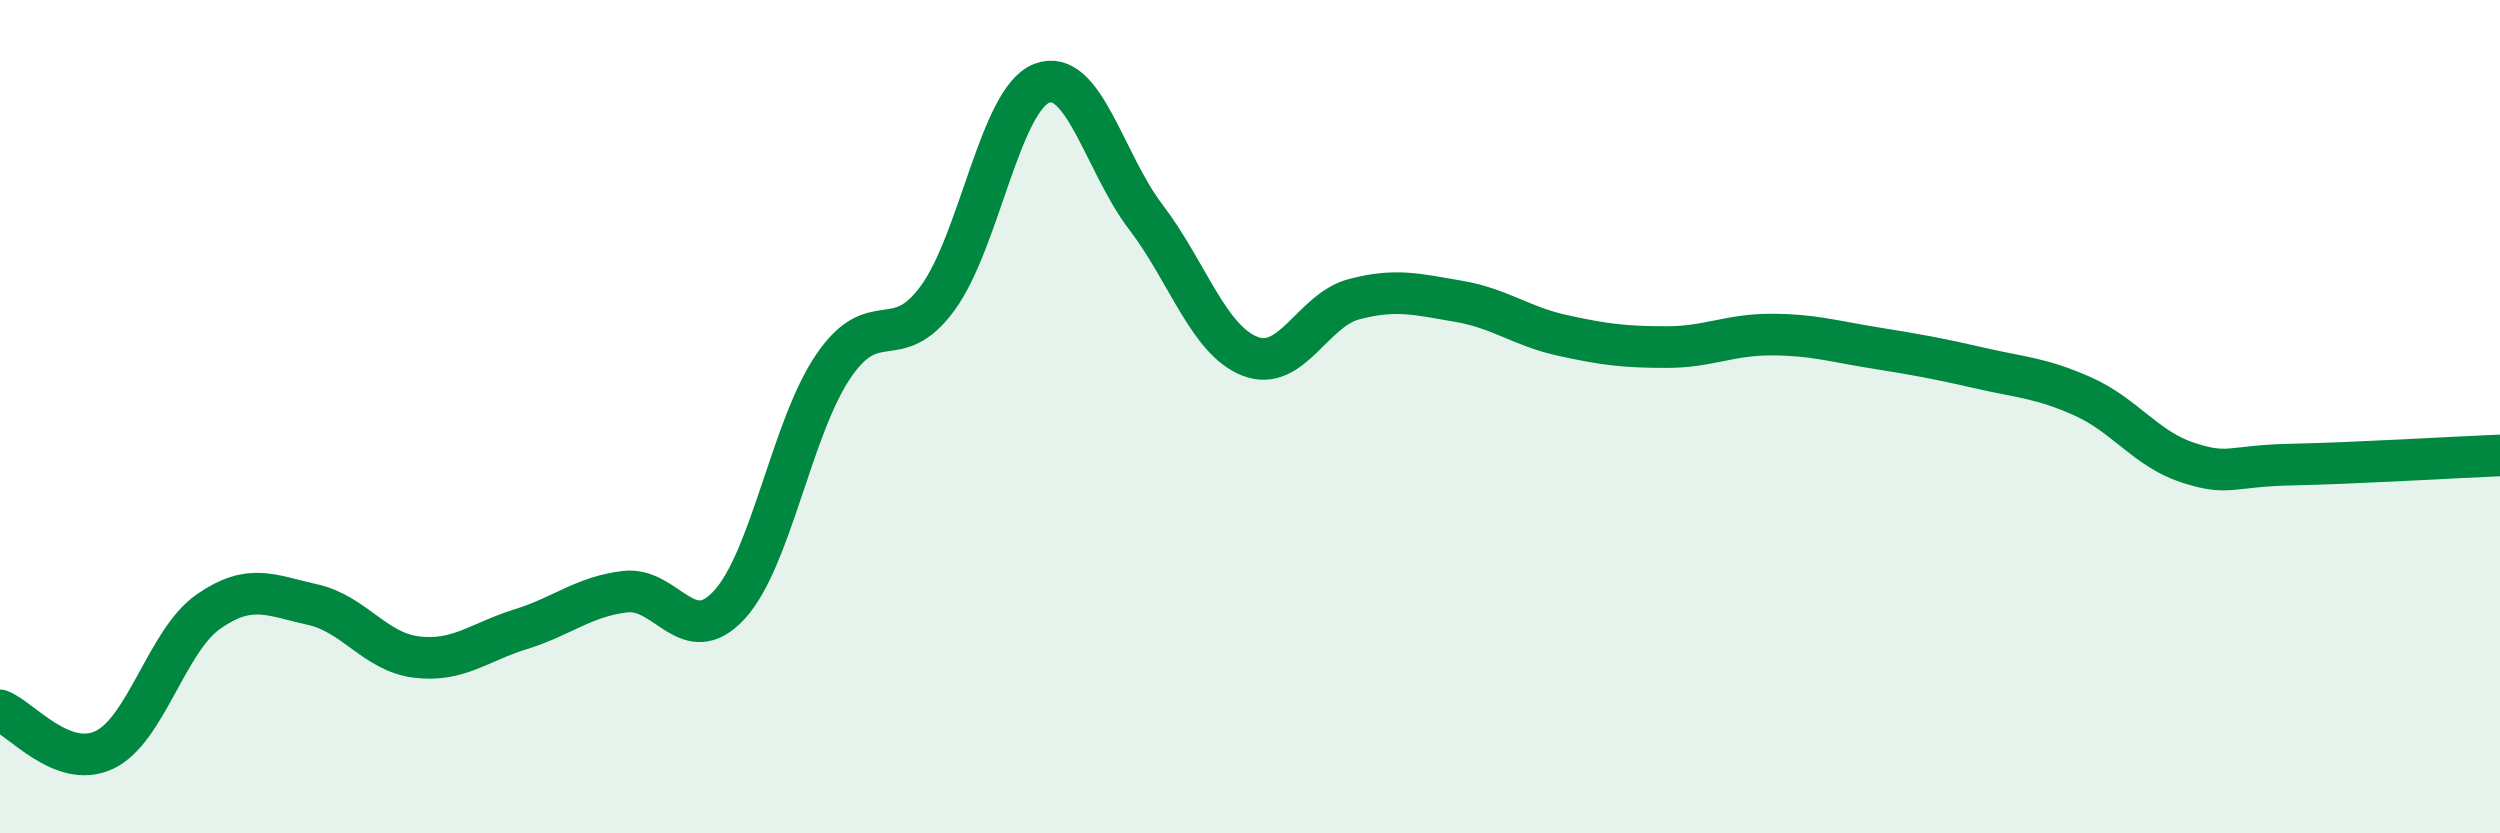
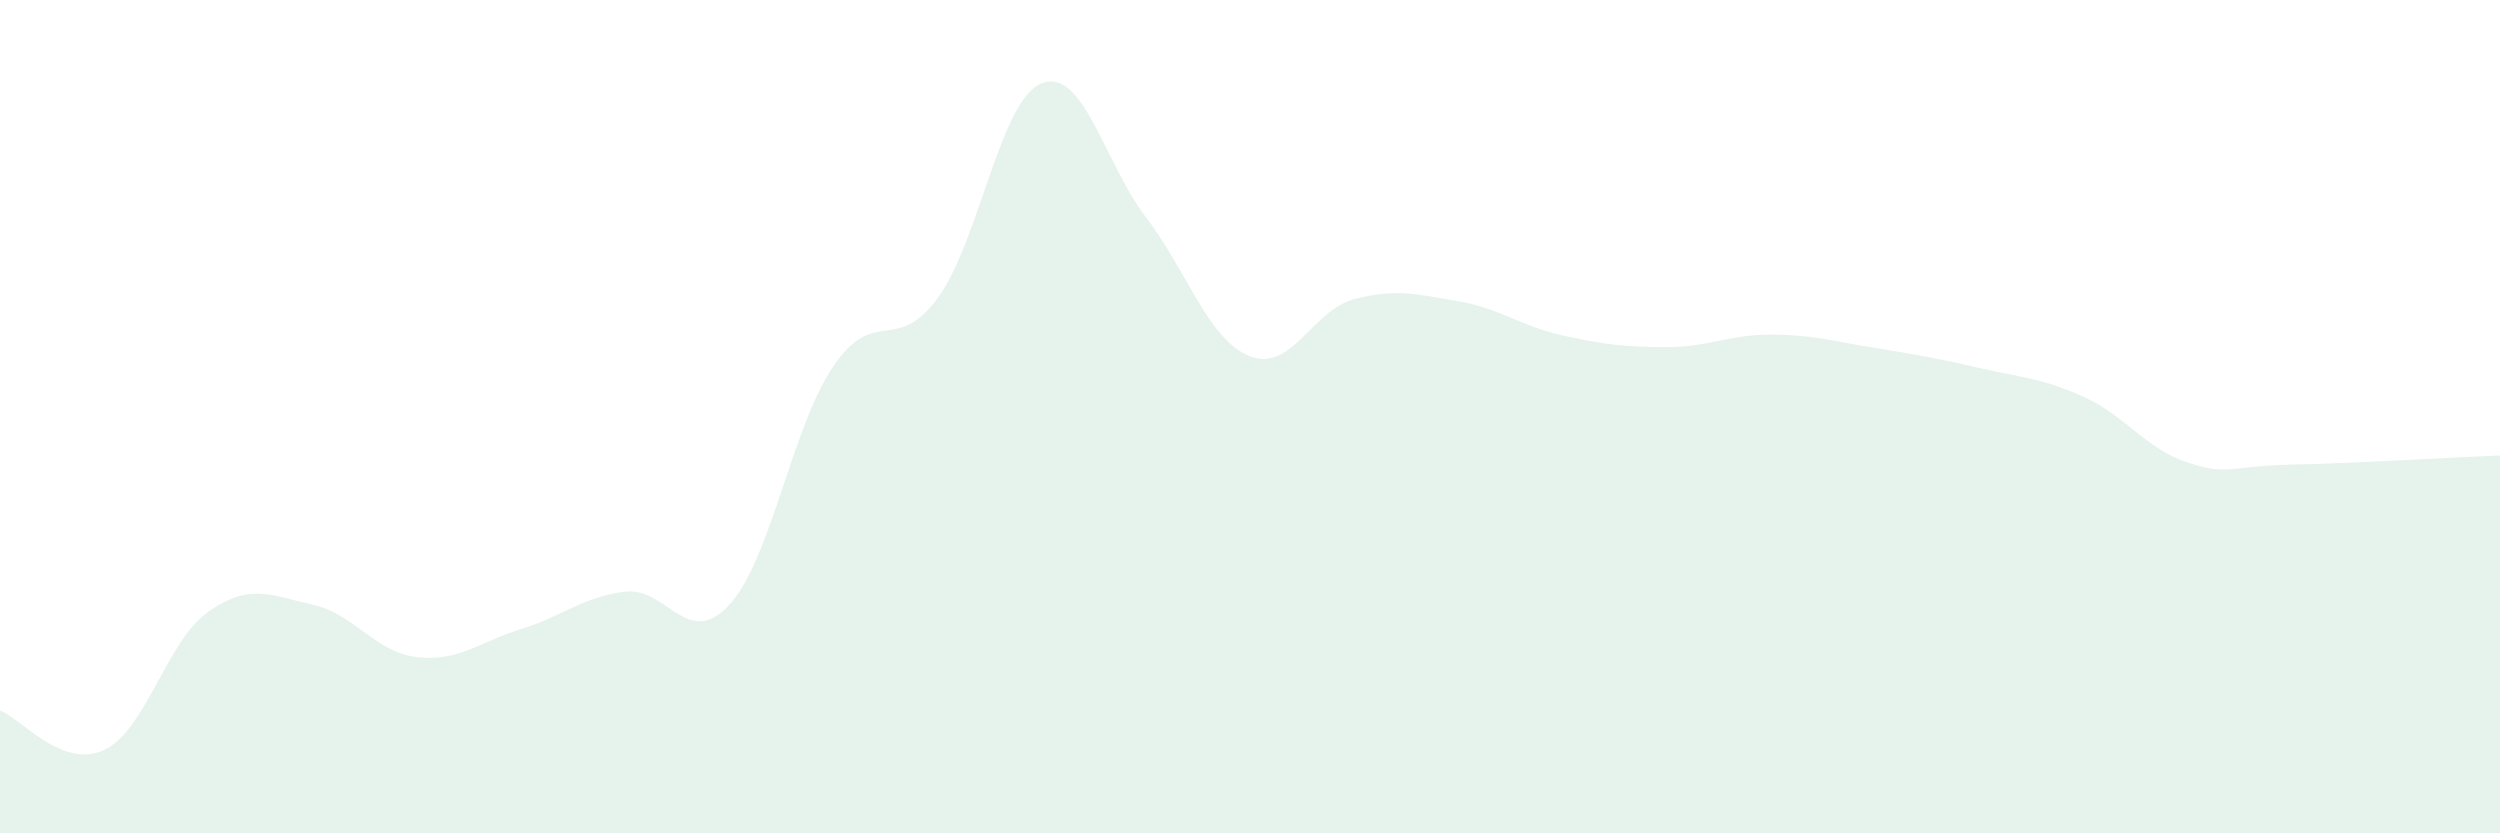
<svg xmlns="http://www.w3.org/2000/svg" width="60" height="20" viewBox="0 0 60 20">
  <path d="M 0,17.05 C 0.5,17.24 1.5,18.47 2.5,18 C 3.5,17.53 4,15.38 5,14.68 C 6,13.98 6.5,14.29 7.5,14.51 C 8.5,14.73 9,15.65 10,15.77 C 11,15.89 11.5,15.41 12.5,15.1 C 13.5,14.79 14,14.32 15,14.2 C 16,14.08 16.5,15.6 17.5,14.52 C 18.5,13.44 19,10.26 20,8.79 C 21,7.32 21.5,8.52 22.5,7.16 C 23.5,5.8 24,2.39 25,2 C 26,1.61 26.5,3.9 27.5,5.21 C 28.5,6.52 29,8.16 30,8.55 C 31,8.94 31.5,7.44 32.5,7.18 C 33.5,6.92 34,7.06 35,7.23 C 36,7.4 36.5,7.83 37.5,8.05 C 38.5,8.27 39,8.33 40,8.33 C 41,8.33 41.5,8.03 42.5,8.03 C 43.5,8.03 44,8.19 45,8.35 C 46,8.51 46.5,8.6 47.5,8.83 C 48.5,9.06 49,9.07 50,9.52 C 51,9.97 51.5,10.77 52.5,11.1 C 53.5,11.43 53.5,11.18 55,11.15 C 56.5,11.12 59,10.97 60,10.93L60 20L0 20Z" fill="#008740" opacity="0.1" stroke-linecap="round" stroke-linejoin="round" />
-   <path d="M 0,17.05 C 0.5,17.24 1.5,18.47 2.5,18 C 3.5,17.53 4,15.38 5,14.68 C 6,13.98 6.5,14.29 7.5,14.51 C 8.5,14.73 9,15.65 10,15.77 C 11,15.89 11.5,15.41 12.5,15.1 C 13.5,14.79 14,14.32 15,14.2 C 16,14.08 16.5,15.6 17.5,14.52 C 18.5,13.44 19,10.26 20,8.79 C 21,7.32 21.5,8.52 22.5,7.16 C 23.5,5.8 24,2.39 25,2 C 26,1.61 26.5,3.9 27.5,5.21 C 28.5,6.52 29,8.16 30,8.55 C 31,8.94 31.5,7.44 32.5,7.18 C 33.5,6.92 34,7.06 35,7.23 C 36,7.4 36.5,7.83 37.5,8.05 C 38.5,8.27 39,8.33 40,8.33 C 41,8.33 41.5,8.03 42.5,8.03 C 43.5,8.03 44,8.19 45,8.35 C 46,8.51 46.5,8.6 47.5,8.83 C 48.5,9.06 49,9.07 50,9.52 C 51,9.97 51.5,10.77 52.5,11.1 C 53.5,11.43 53.5,11.18 55,11.15 C 56.5,11.12 59,10.97 60,10.93" stroke="#008740" stroke-width="1" fill="none" stroke-linecap="round" stroke-linejoin="round" />
</svg>